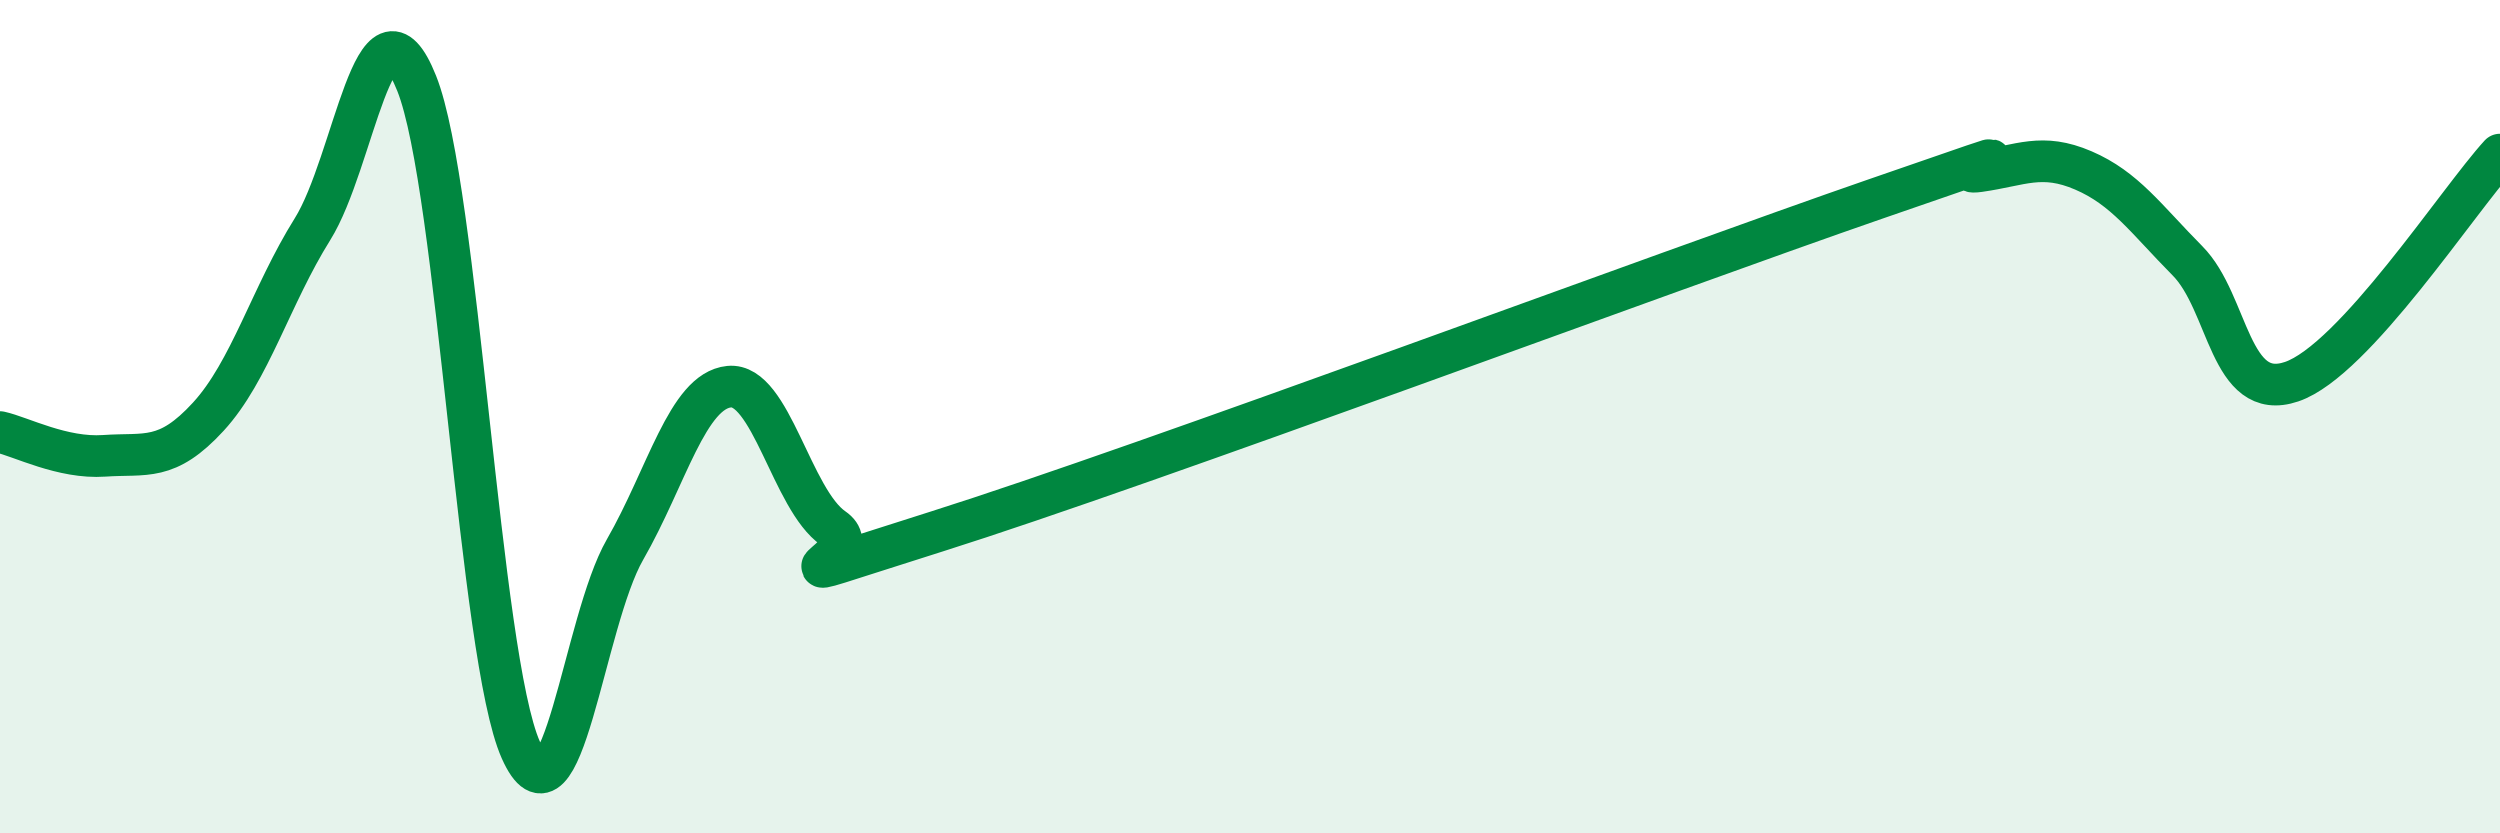
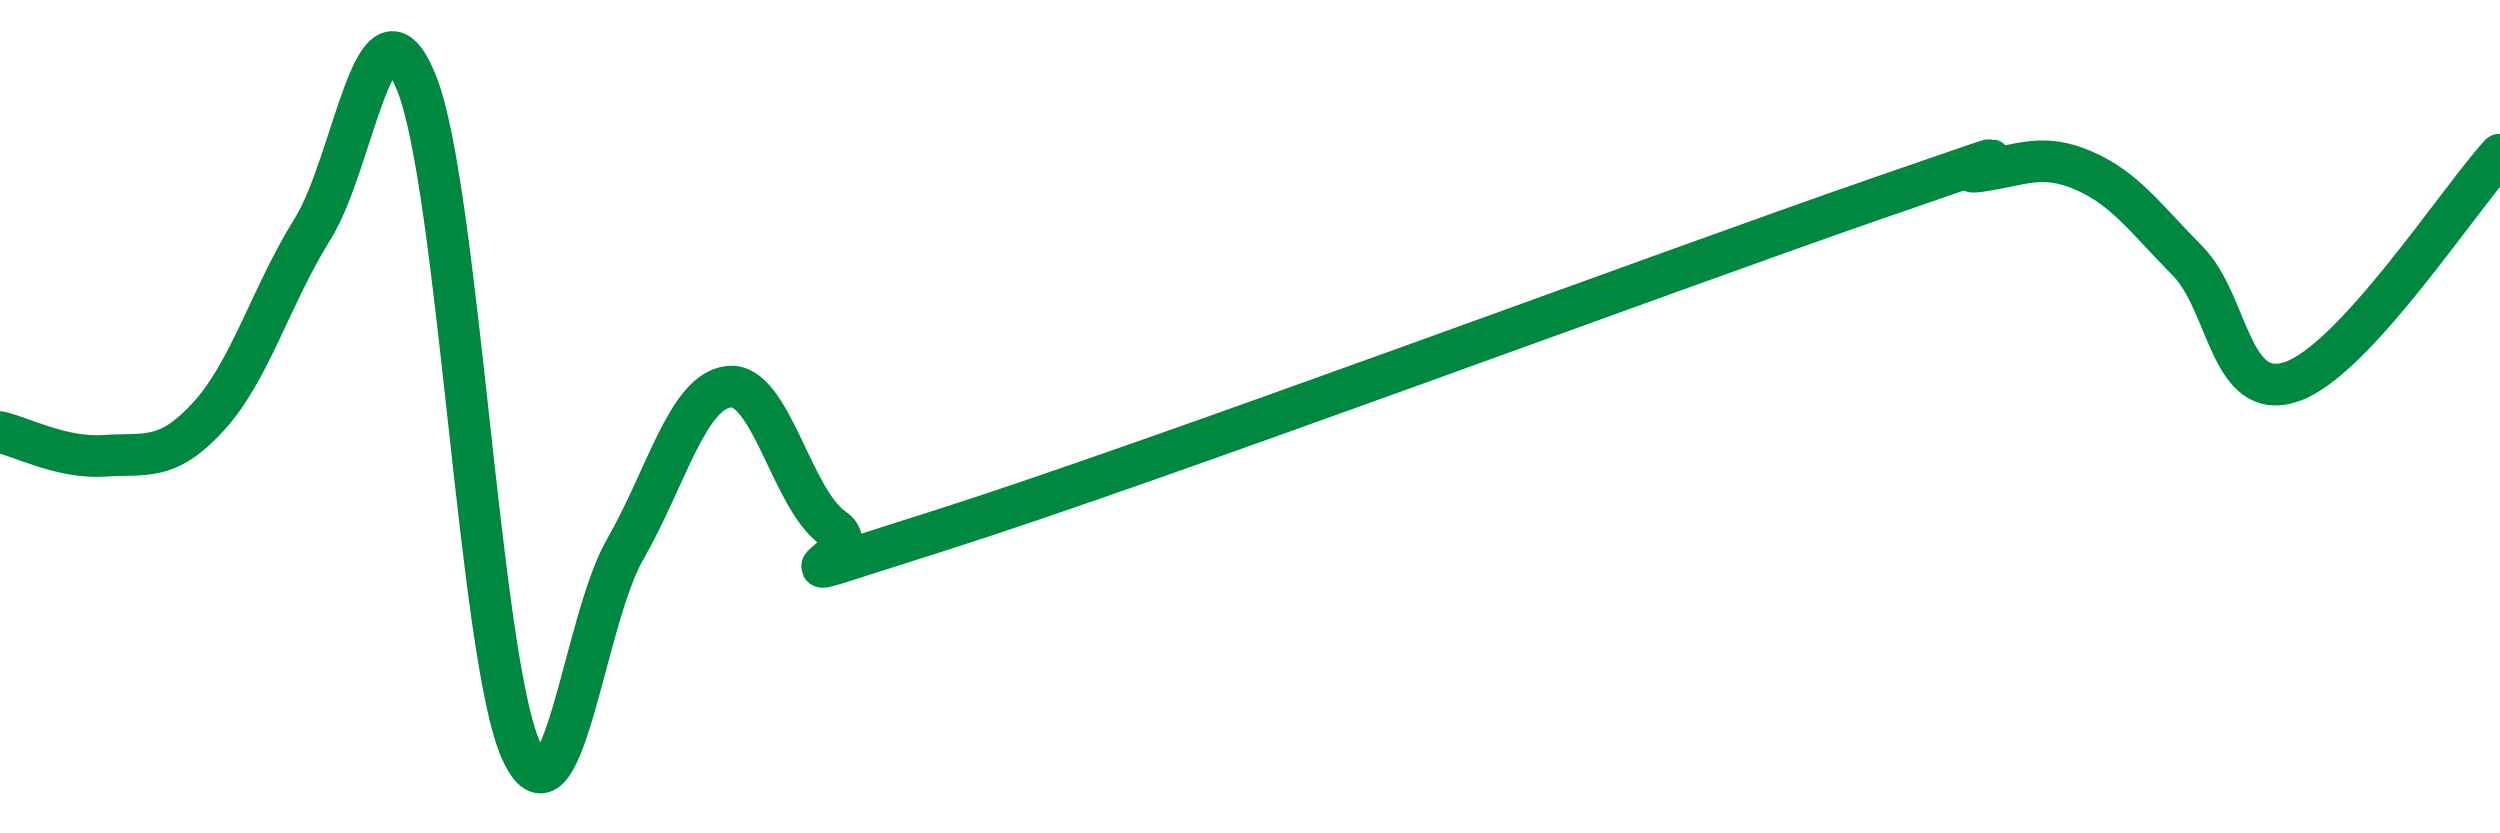
<svg xmlns="http://www.w3.org/2000/svg" width="60" height="20" viewBox="0 0 60 20">
-   <path d="M 0,10.37 C 0.5,10.48 1.5,11.01 2.5,10.94 C 3.5,10.87 4,11.09 5,10 C 6,8.91 6.5,7.1 7.5,5.5 C 8.5,3.9 9,-0.5 10,2 C 11,4.5 11.5,15.76 12.5,18 C 13.5,20.24 14,14.93 15,13.19 C 16,11.45 16.5,9.38 17.5,9.28 C 18.5,9.18 19,11.99 20,12.68 C 21,13.37 17.5,14.33 22.5,12.75 C 27.5,11.17 40,6.51 45,4.78 C 50,3.05 46.5,4.25 47.5,4.11 C 48.5,3.97 49,3.66 50,4.09 C 51,4.52 51.5,5.25 52.5,6.26 C 53.5,7.27 53.5,9.67 55,9.16 C 56.5,8.65 59,4.8 60,3.71L60 20L0 20Z" fill="#008740" opacity="0.1" stroke-linecap="round" stroke-linejoin="round" />
  <path d="M 0,10.37 C 0.5,10.48 1.5,11.01 2.5,10.94 C 3.5,10.87 4,11.09 5,10 C 6,8.91 6.5,7.1 7.5,5.5 C 8.5,3.9 9,-0.5 10,2 C 11,4.5 11.5,15.76 12.5,18 C 13.5,20.24 14,14.93 15,13.19 C 16,11.45 16.5,9.38 17.5,9.28 C 18.5,9.18 19,11.99 20,12.68 C 21,13.37 17.5,14.33 22.5,12.75 C 27.5,11.17 40,6.51 45,4.78 C 50,3.05 46.5,4.25 47.5,4.11 C 48.5,3.97 49,3.66 50,4.09 C 51,4.52 51.5,5.25 52.5,6.26 C 53.5,7.27 53.5,9.67 55,9.16 C 56.5,8.65 59,4.8 60,3.71" stroke="#008740" stroke-width="1" fill="none" stroke-linecap="round" stroke-linejoin="round" />
</svg>